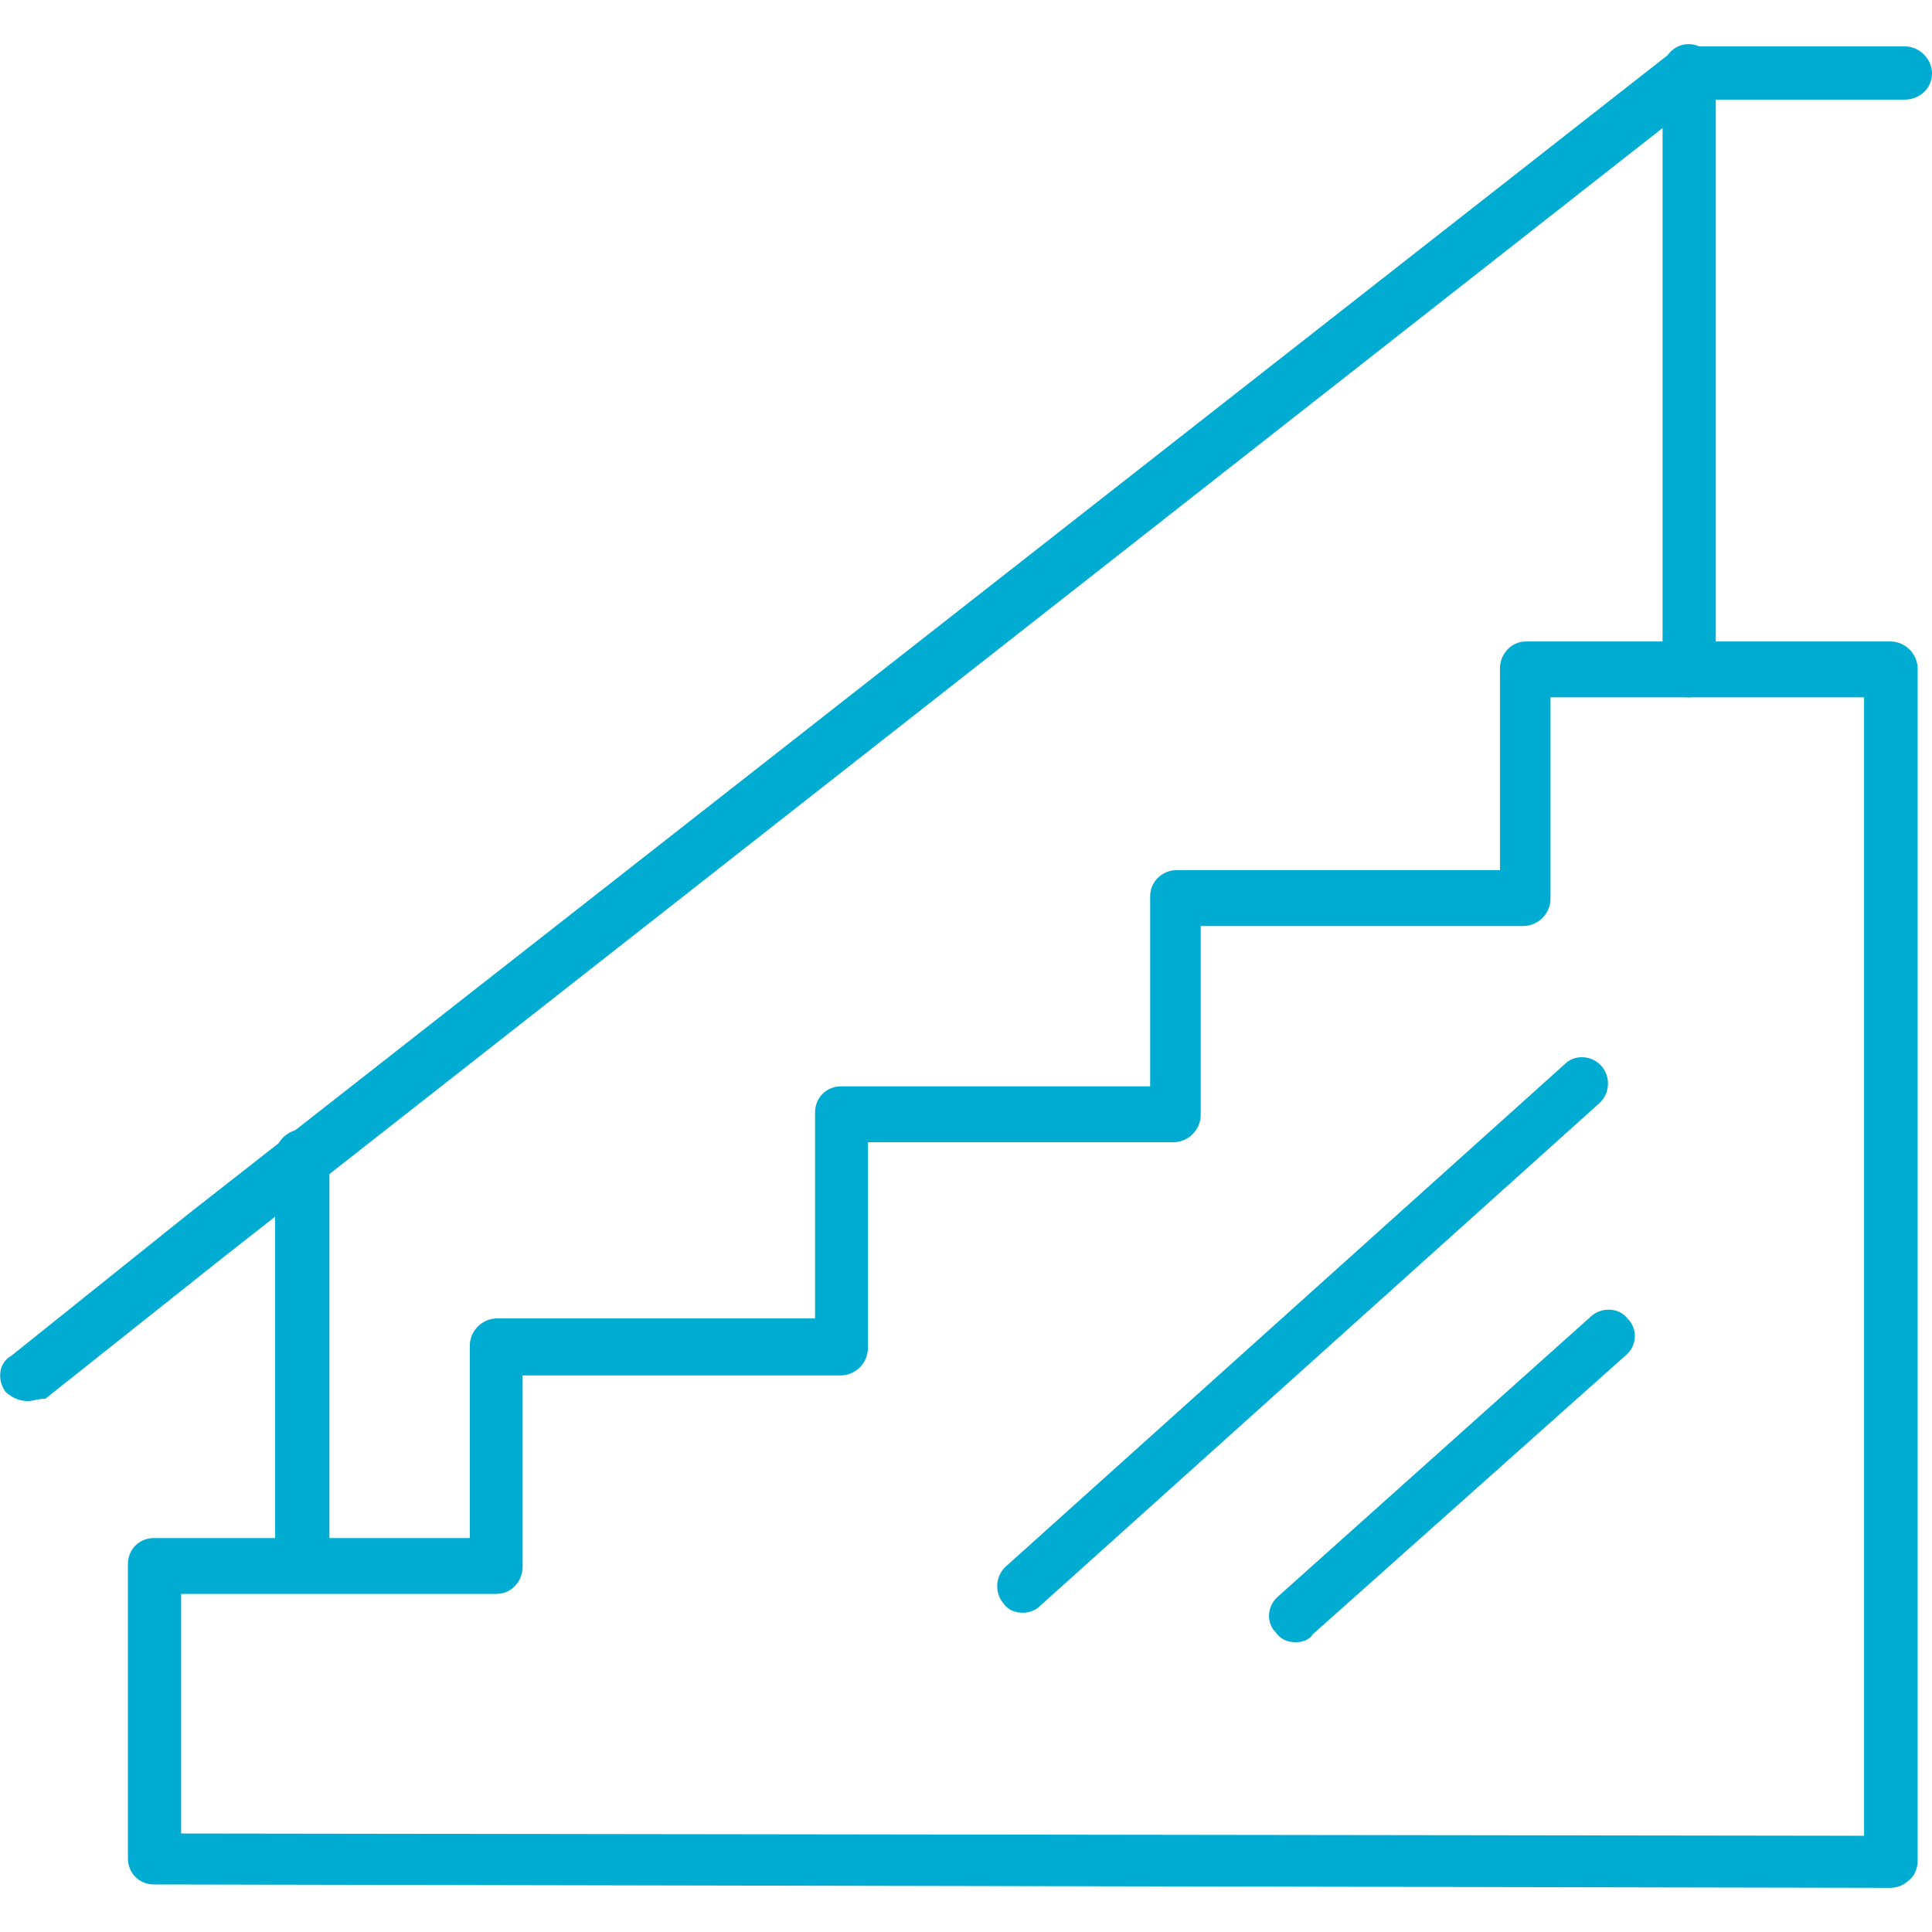
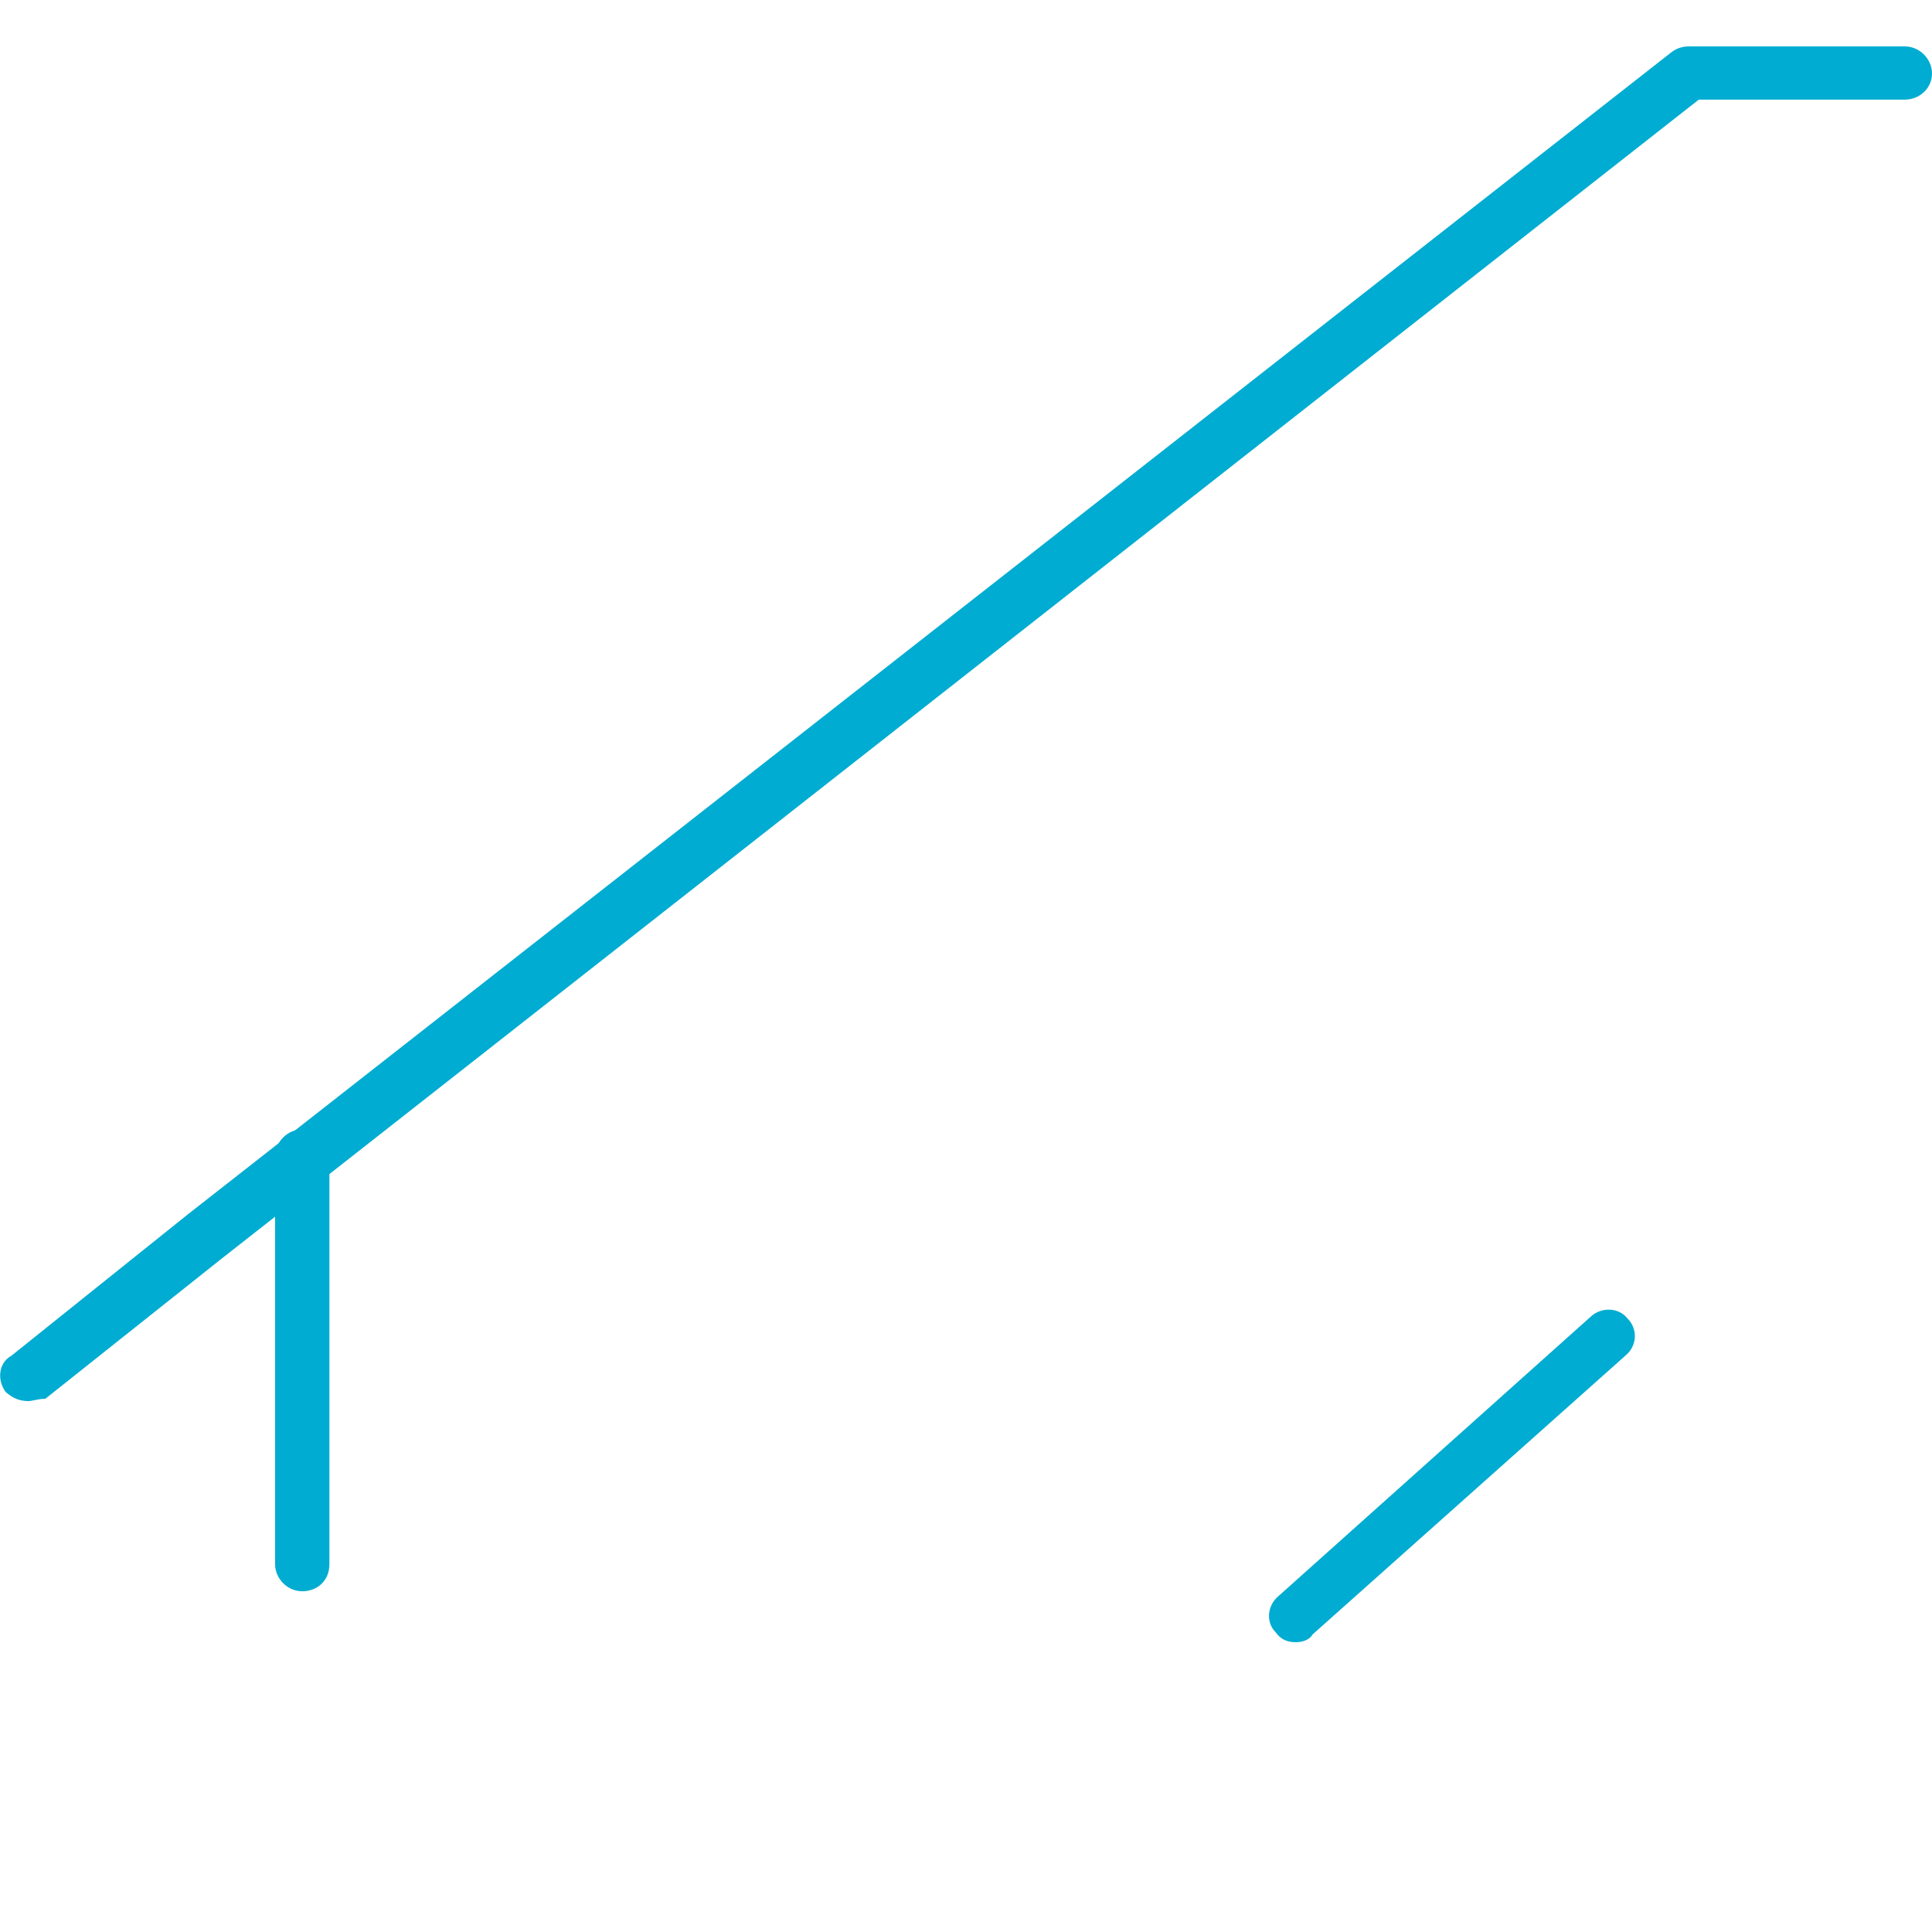
<svg xmlns="http://www.w3.org/2000/svg" version="1.1" id="Layer_1" shape-rendering="geometricPrecision" text-rendering="geometricPrecision" image-rendering="optimizeQuality" x="0px" y="0px" viewBox="0 0 512 512" style="enable-background:new 0 0 512 512;" xml:space="preserve">
  <style type="text/css">
	.st0{fill-rule:evenodd;clip-rule:evenodd;fill:#00ACD1;}
</style>
  <g id="Layer_x0020_1">
    <g id="_293639640">
      <g>
        <g id="_293636472">
          <path class="st0" d="M7.5,371.3c-2.1,0-3.9-0.6-6-2.4c-2.4-3.3-1.8-7.8,1.5-9.6l46.8-37.5L443,13.8c1.2-0.9,2.7-1.5,4.5-1.5      h57.3c3.9,0,7.2,3.3,7.2,7.2s-3.3,6.9-7.2,6.9h-54.6L58.8,333.5L12,370.7C9.9,370.7,8.7,371.3,7.5,371.3z" />
        </g>
        <g id="_293639328">
-           <path class="st0" d="M500.9,500.3l-460.1-0.9c-3.9,0-6.9-3-6.9-6.9v-78c0-3.9,3-6.9,6.9-6.9h83.7v-51c0-3.9,3.3-7.2,7.2-7.2H216      v-54.6c0-3.9,3-6.9,6.9-6.9h81.9v-50.4c0-3.9,3.3-6.9,6.9-6.9h85.8v-53.4c0-3.9,3-7.2,6.9-7.2h96.6c3.9,0,7.2,3.3,7.2,7.2v315.8      c0,1.8-0.6,3.9-2.1,5.1C504.8,499.4,503,500.3,500.9,500.3z M48,485.9l446,0.6V184.8h-83.1v53.4c0,3.9-3.3,7.2-7.2,7.2h-85.5      v50.1c0,3.9-3.3,7.2-7.2,7.2h-81v54.6c0,3.9-3.3,7.2-7.2,7.2h-84.3v50.7c0,3.9-3,7.2-6.9,7.2H48V485.9z" />
-         </g>
+           </g>
        <g id="_293639784">
          <path class="st0" d="M80.1,421.7c-3.9,0-7.2-3.3-7.2-7.2v-108c0-3.9,3.3-7.2,7.2-7.2s7.2,3.3,7.2,7.2v108      C87.3,419,84,421.7,80.1,421.7z" />
        </g>
        <g id="_293639400">
-           <path class="st0" d="M447.5,184.8c-3.9,0-6.9-3-6.9-6.9v-159c0-3.9,3-7.2,6.9-7.2s7.2,3.3,7.2,7.2v159      C454.7,181.8,451.4,184.8,447.5,184.8z" />
-         </g>
+           </g>
        <g id="_293639448">
-           <path class="st0" d="M271.1,427.4c-1.8,0-3.9-0.6-5.1-2.4c-2.4-2.7-2.4-7.2,0.6-9.9l148.2-133.2c2.4-2.4,6.9-2.4,9.6,0.6      c2.4,2.7,2.4,7.2-0.6,9.9L275.6,425.6C274.4,426.8,272.6,427.4,271.1,427.4z" />
-         </g>
+           </g>
        <g id="_293639568">
          <path class="st0" d="M343.4,435.2c-2.1,0-3.9-0.6-5.4-2.7c-2.4-2.4-2.4-6.9,0.9-9.6l82.8-74.1c2.7-2.4,7.2-2.4,9.6,0.6      c2.7,2.7,2.7,7.2-0.6,9.9l-82.8,73.8C347,434.6,345.2,435.2,343.4,435.2z" />
        </g>
      </g>
    </g>
  </g>
</svg>